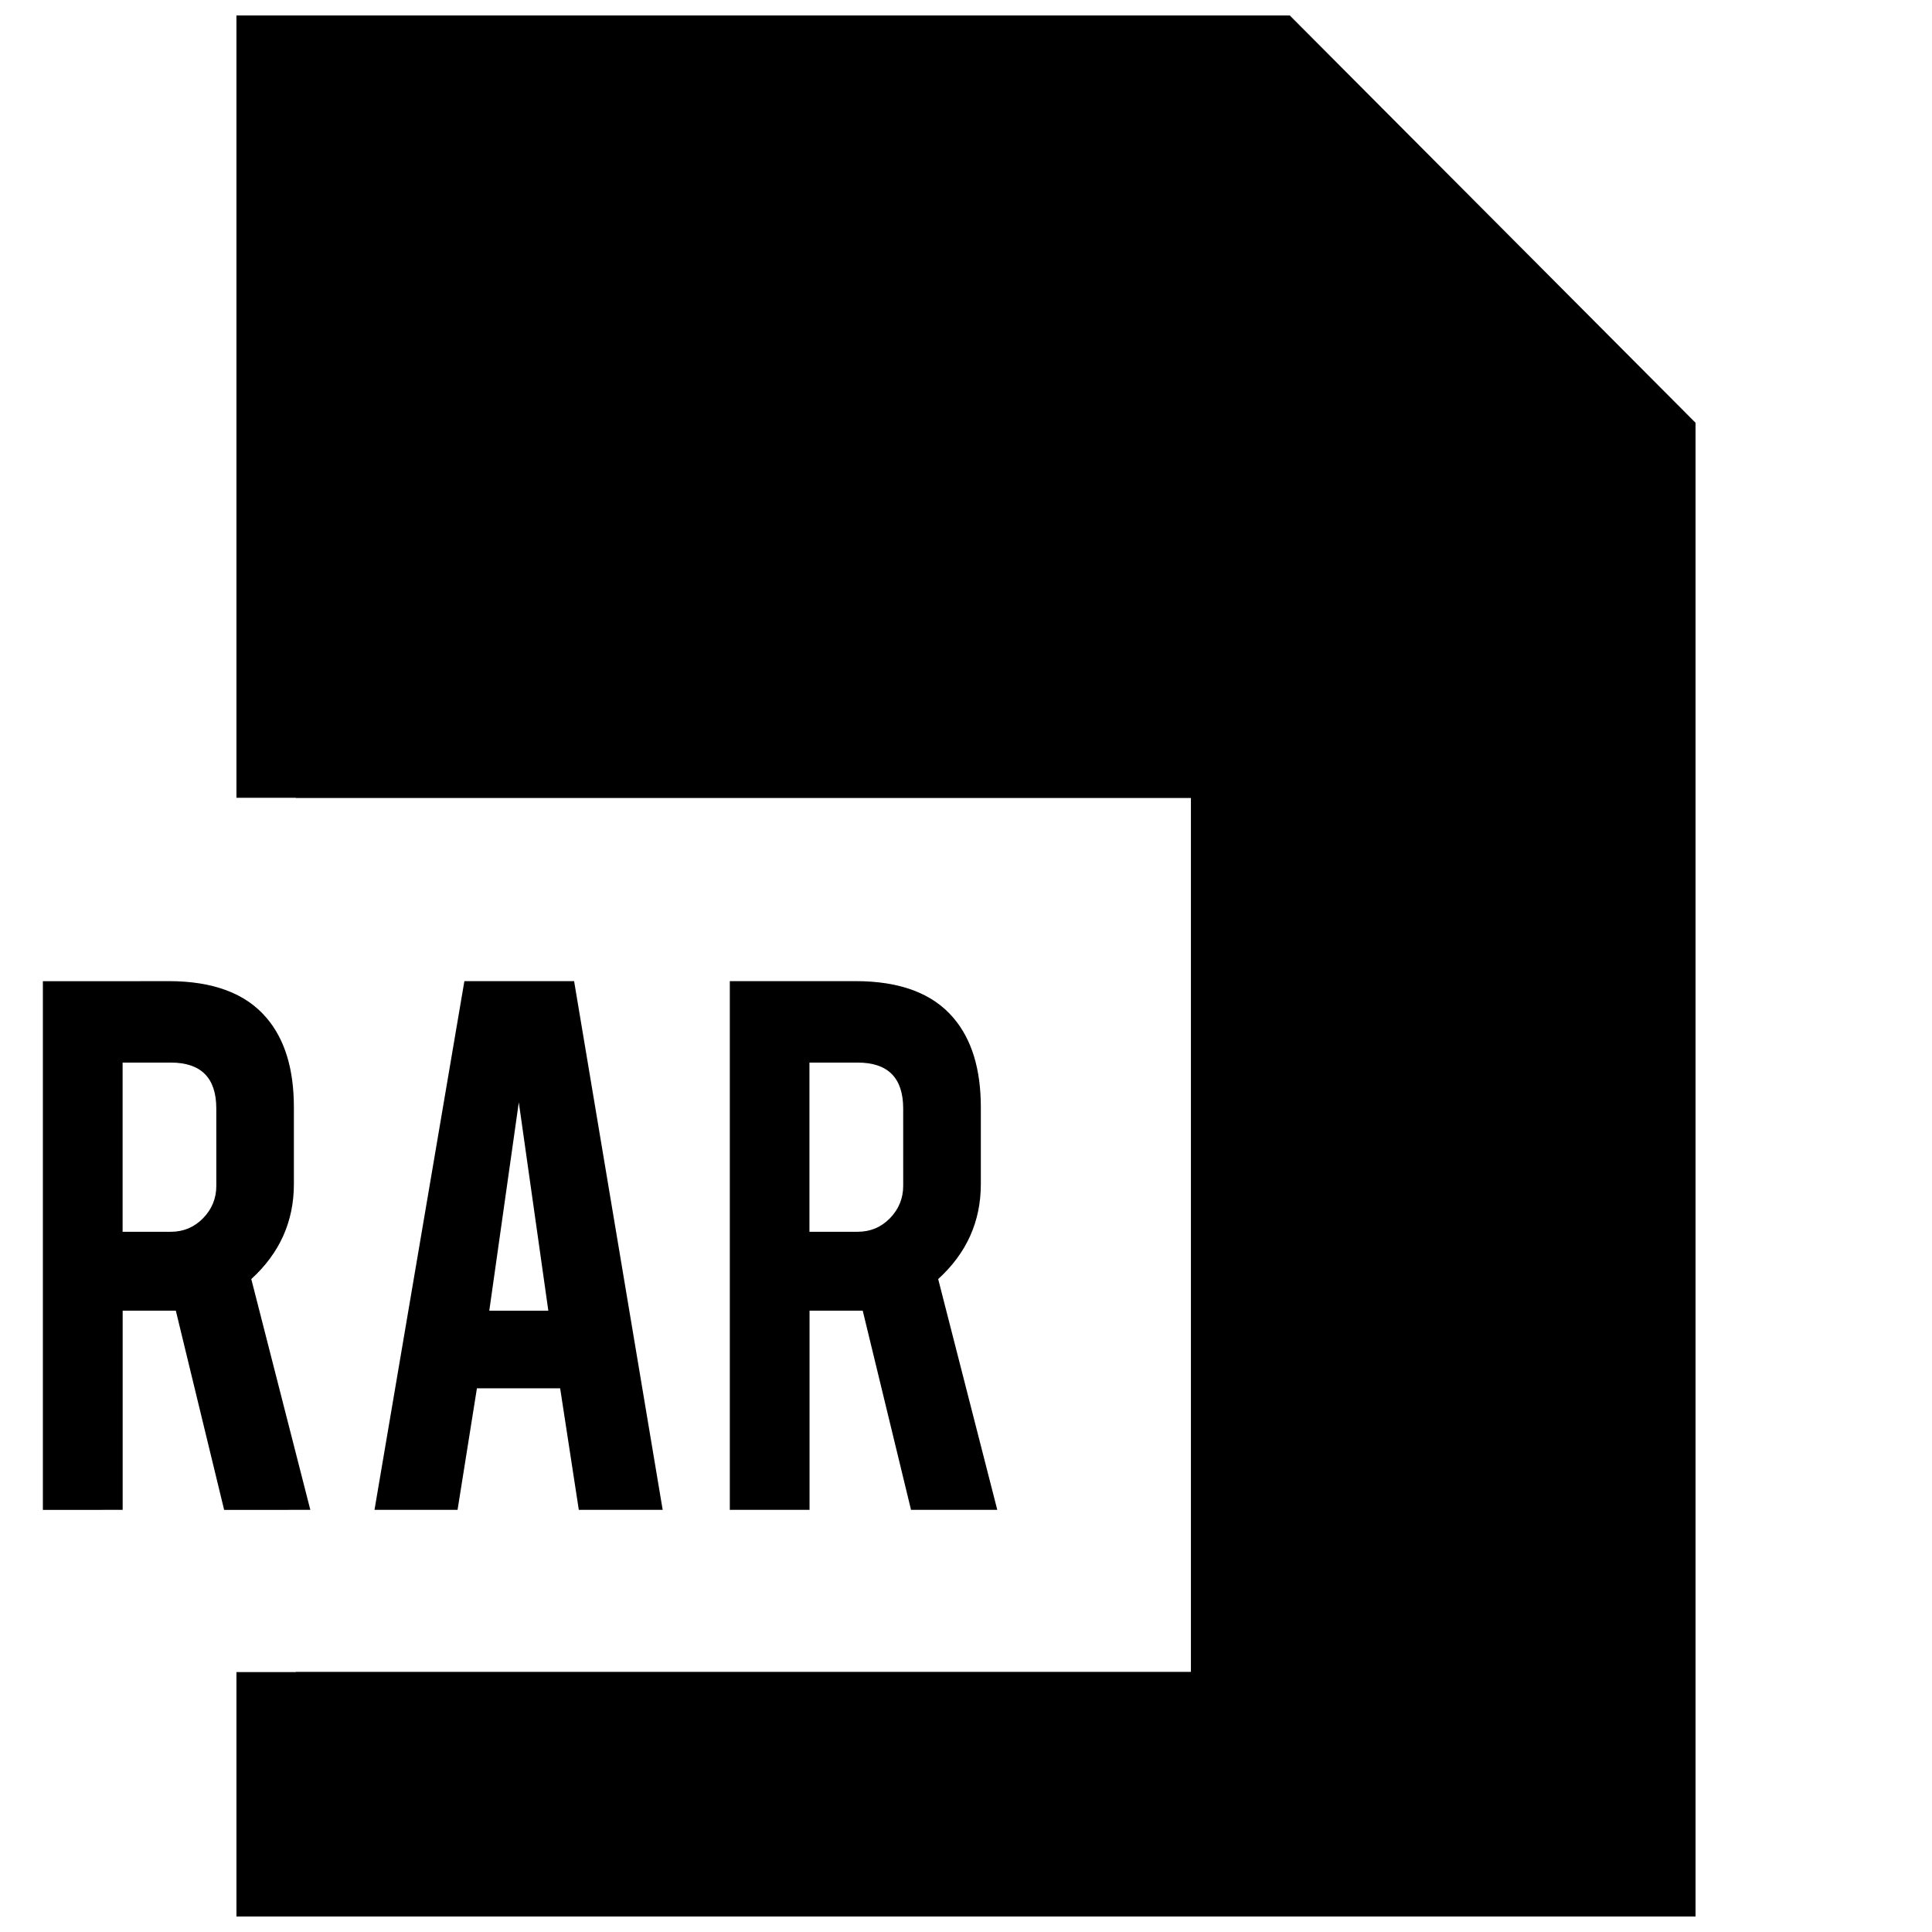
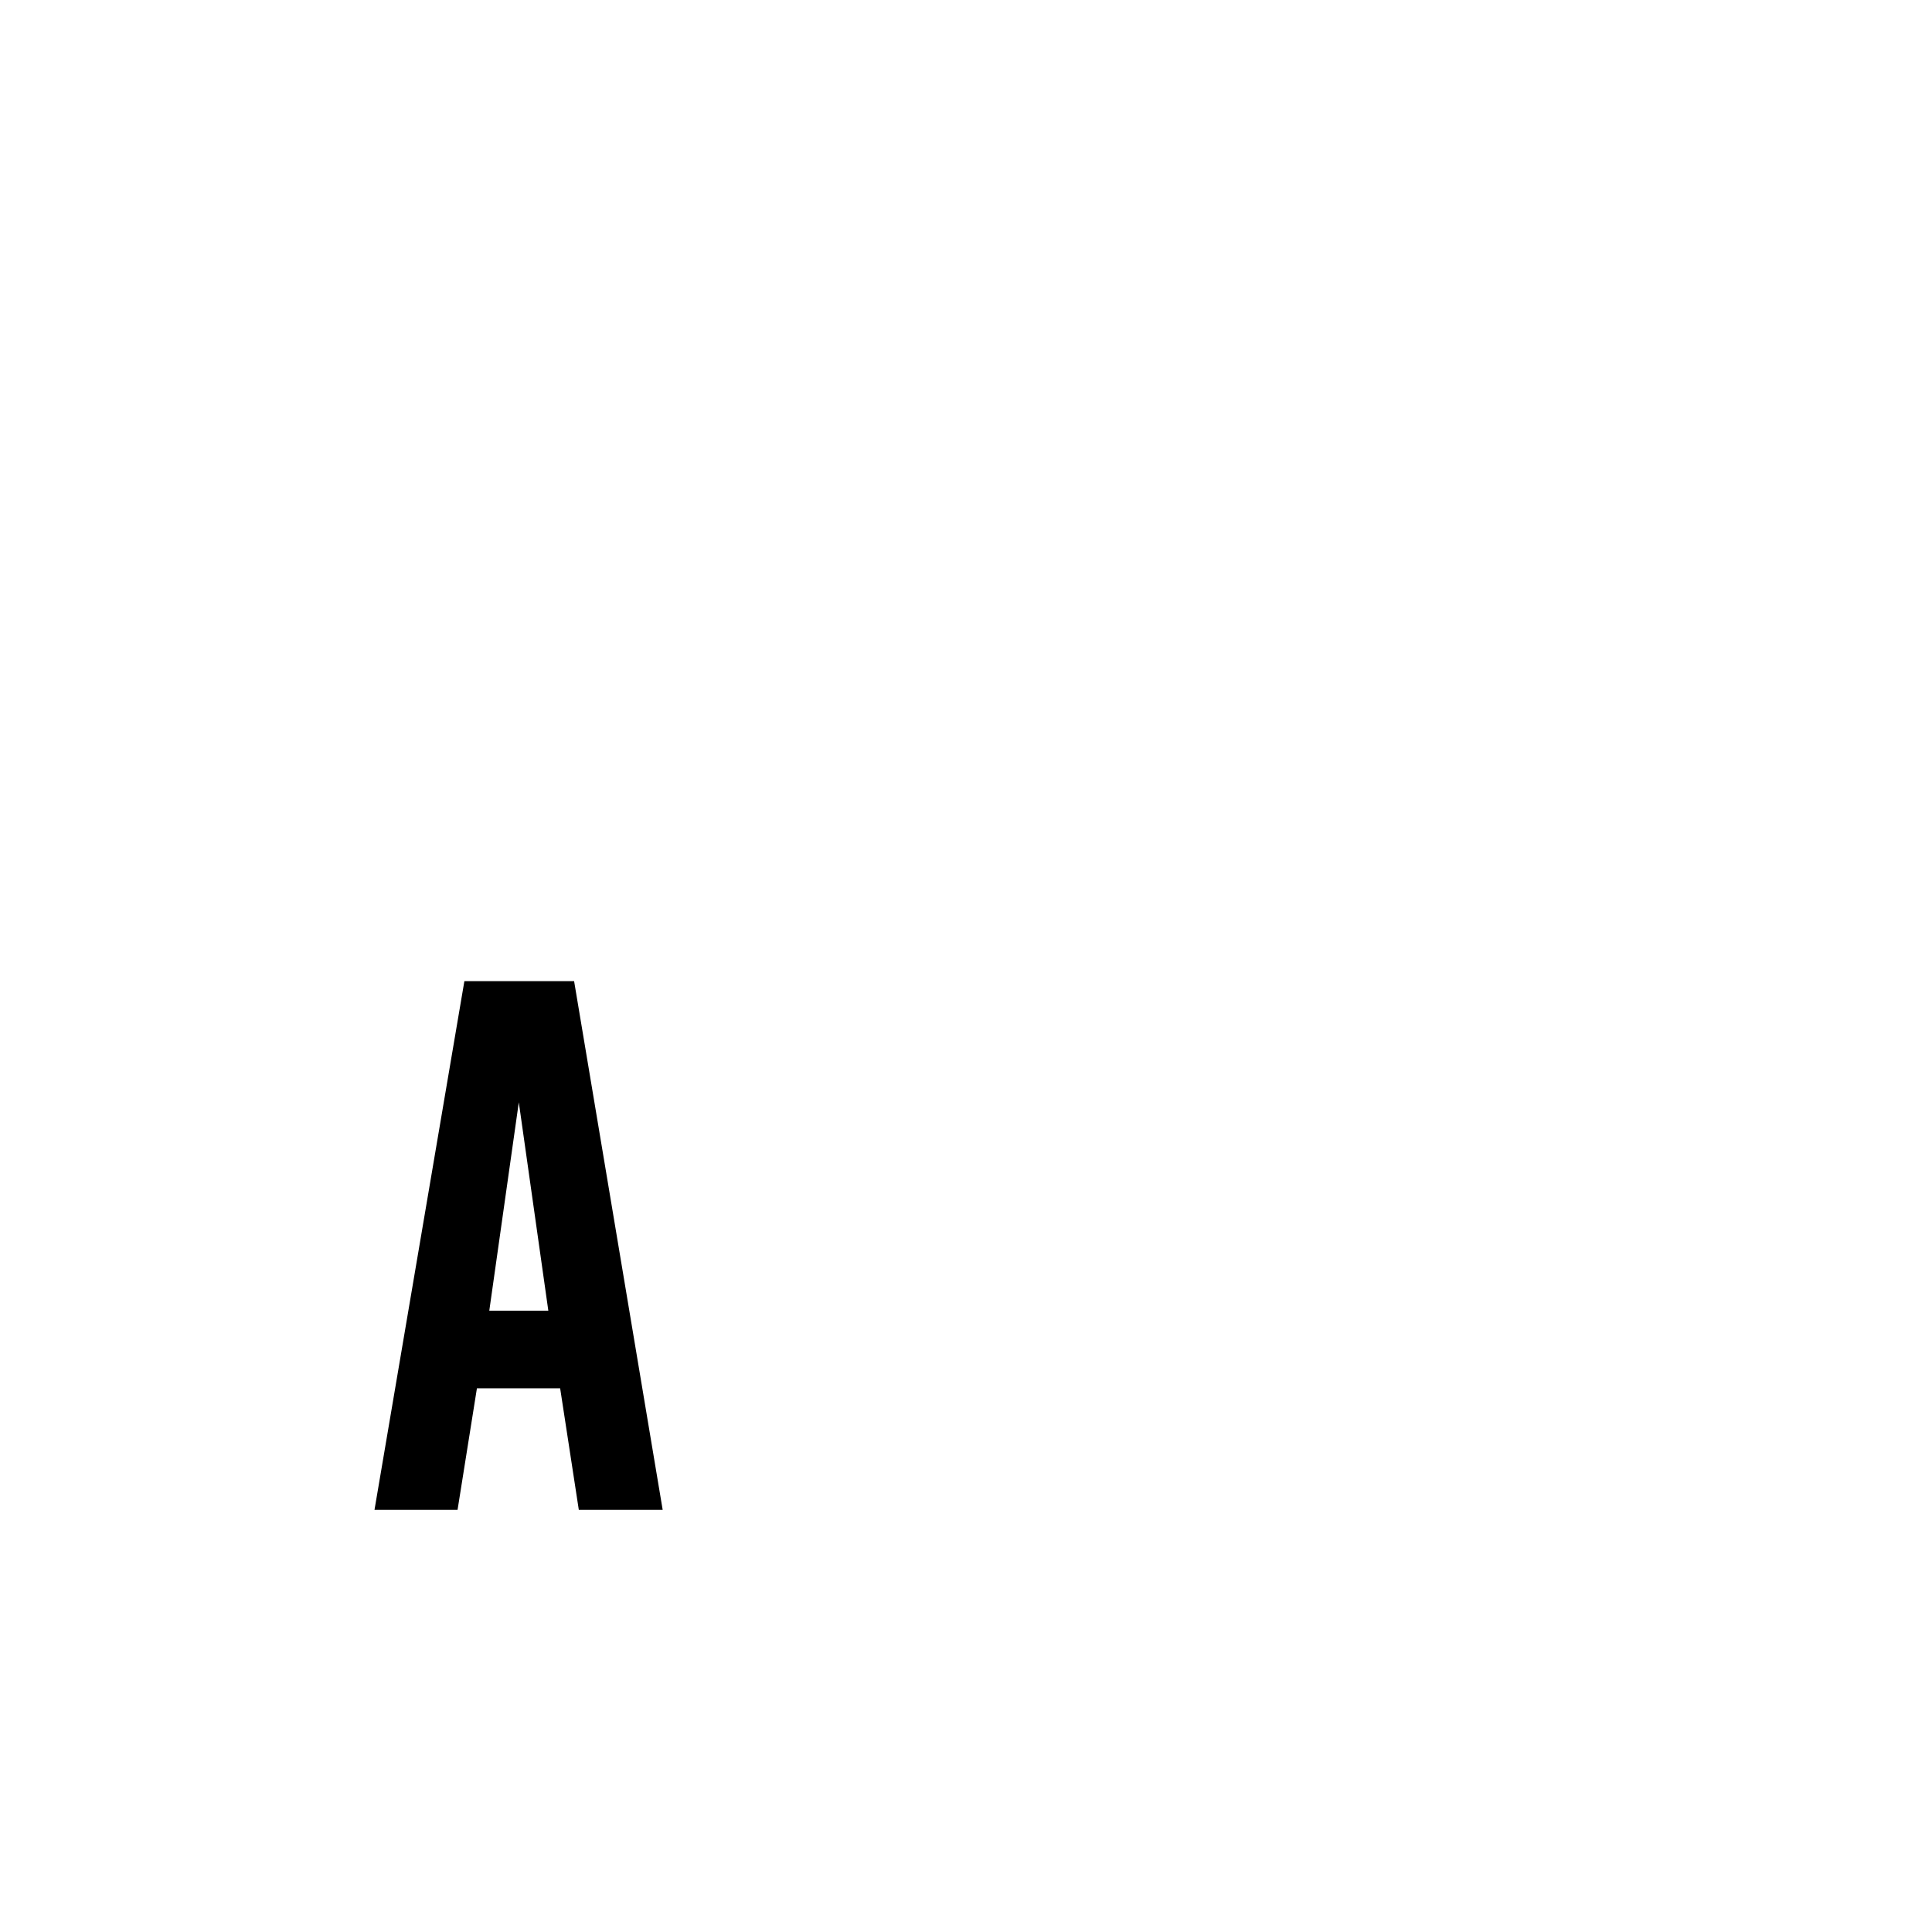
<svg xmlns="http://www.w3.org/2000/svg" width="800px" height="800px" version="1.1" viewBox="144 144 512 512">
  <defs>
    <clipPath id="a">
-       <path d="m206 148.09h388v503.81h-388z" />
-     </clipPath>
+       </clipPath>
  </defs>
-   <path d="m188.68 404.01c11.777 0 20.438 3.242 25.945 9.73 4.848 5.668 7.258 13.555 7.258 23.711v20.34c0 9.918-3.762 18.309-11.289 25.176l15.648 61.164-22.844 0.004-12.801-52.789h-1.906l-12.184-0.004v52.789l-21.145 0.004v-140.11l33.316-0.004zm12.641 33.773c0-8.141-4.031-12.188-12.074-12.188h-12.754v44.84h12.754c3.352 0 6.203-1.18 8.551-3.574 2.348-2.394 3.527-5.258 3.527-8.613z" />
  <path d="m270.39 511.91-5.133 32.211-22.012 0.004 23.82-140.11h29.078l23.473 140.11h-22.227l-4.945-32.211zm11.098-75.789-7.824 55.23 15.648-0.004z" />
-   <path d="m370.73 404.01c11.777 0 20.422 3.242 25.93 9.73 4.848 5.668 7.273 13.555 7.273 23.711v20.34c0 9.918-3.762 18.309-11.305 25.176l15.664 61.164h-22.859l-12.801-52.789h-1.906-12.188v52.789h-21.129v-140.11h33.32zm12.625 33.773c0-8.141-4.031-12.188-12.09-12.188h-12.754v44.84h12.754c3.371 0 6.219-1.18 8.566-3.574 2.332-2.394 3.527-5.258 3.527-8.613z" />
  <g clip-path="url(#a)">
-     <path d="m485.8 148.09h-279.14v207.33h15.746v0.062h237.2v231.58h-237.2v0.062h-15.746v64.77h386.68v-395.85z" />
-   </g>
+     </g>
</svg>